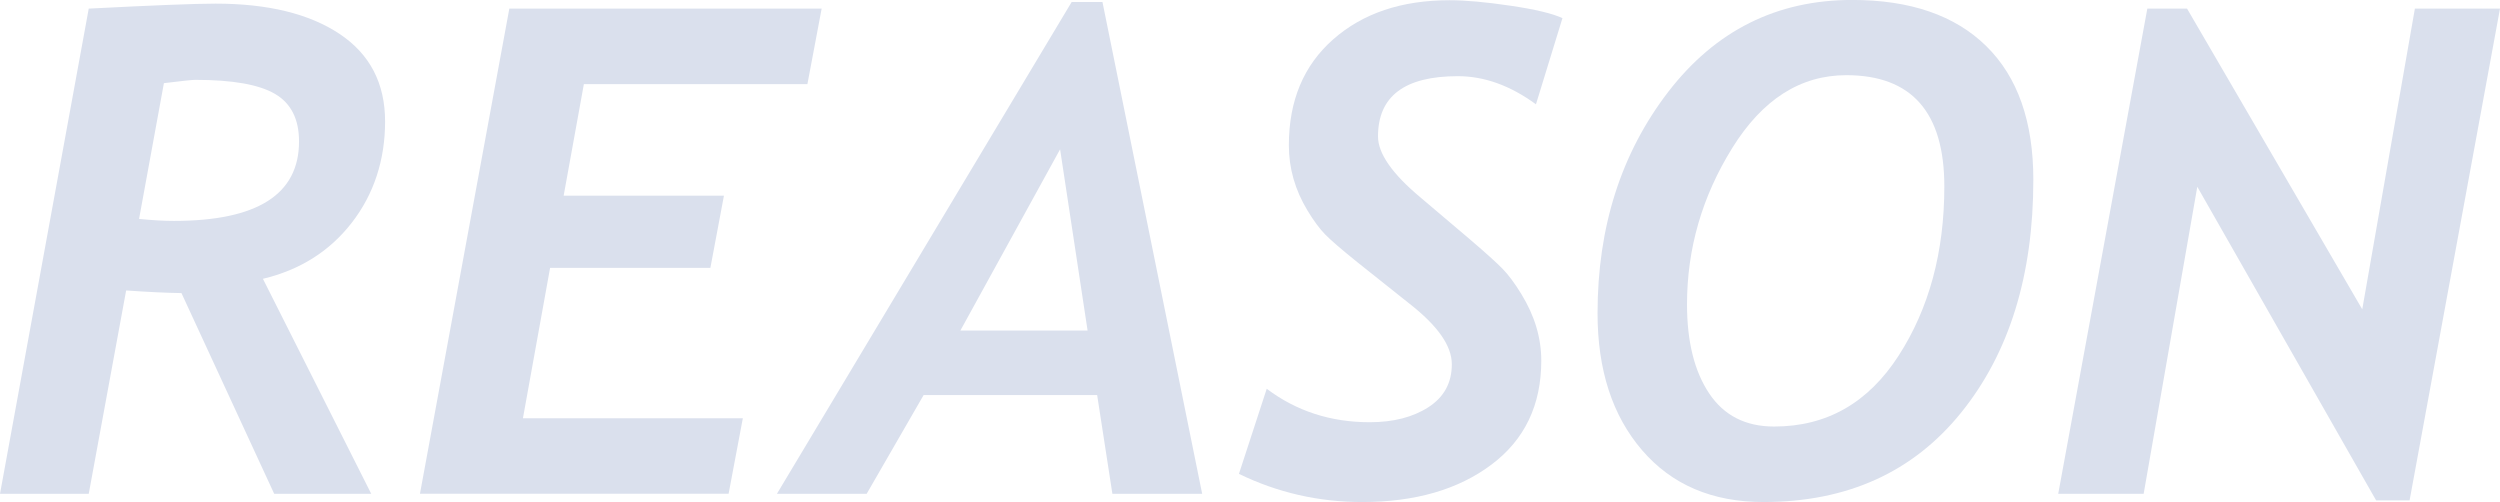
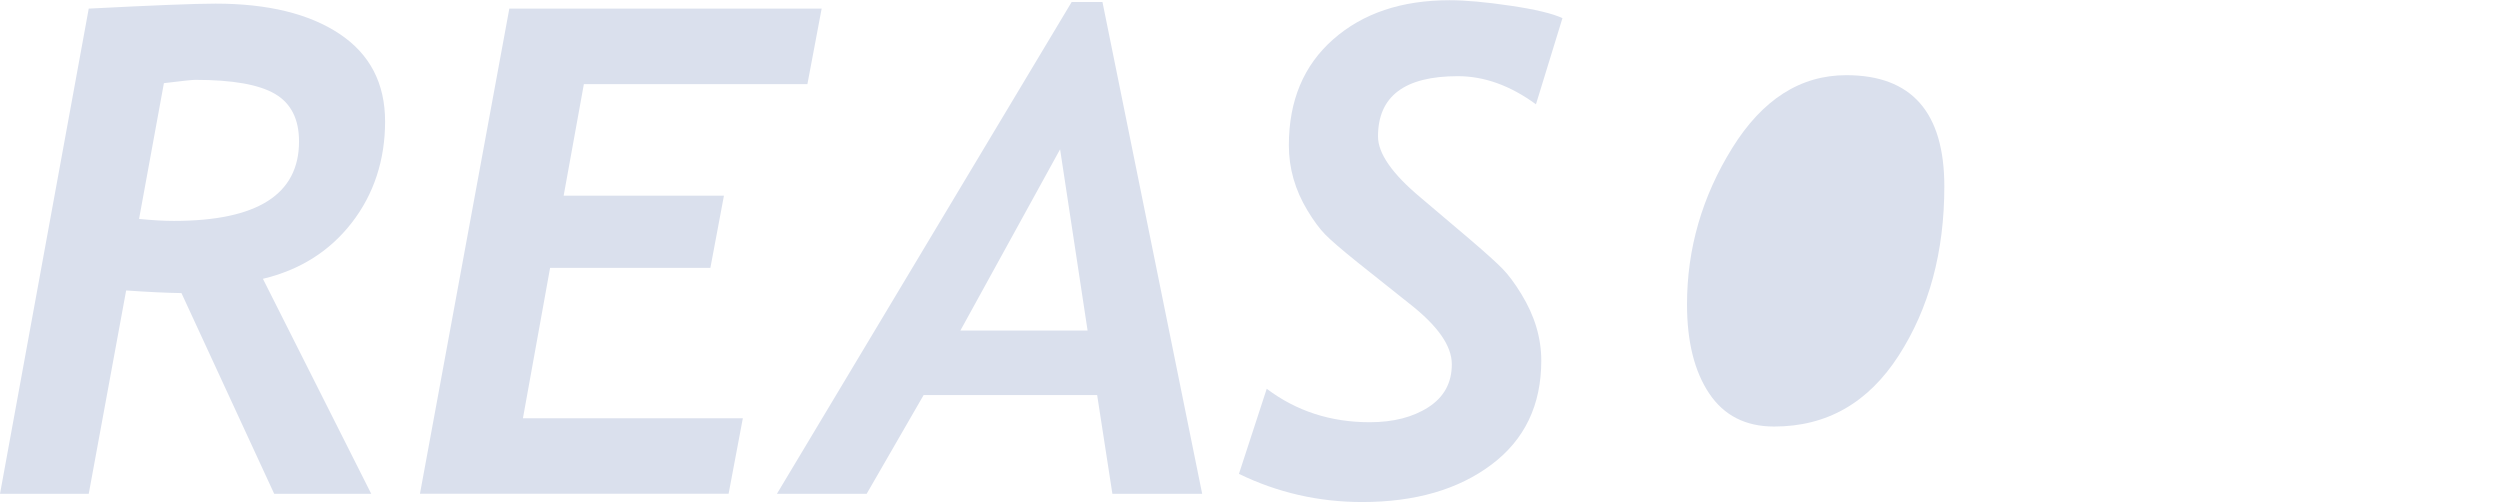
<svg xmlns="http://www.w3.org/2000/svg" id="_レイヤー_2" viewBox="0 0 551.36 110.73">
  <defs>
    <style>.cls-1{fill:#dae0ed;stroke-width:0px;}</style>
  </defs>
  <g id="PC">
    <g id="topImage">
      <path class="cls-1" d="M57.99,61.5l23.88,47.4h-21.4l-20.45-44.26c-3.31-.05-7.38-.24-12.2-.58l-8.25,44.85H0L19.57,1.9c14.22-.73,23.54-1.1,27.97-1.1,11.54,0,20.66,2.23,27.35,6.68,6.69,4.46,10.04,10.9,10.04,19.32s-2.45,16.01-7.34,22.31c-4.89,6.31-11.43,10.43-19.61,12.38ZM36.15,18.33l-5.48,29.95c2.87.29,5.43.44,7.67.44,18.41,0,27.61-5.84,27.61-17.53,0-4.92-1.77-8.41-5.3-10.48-3.53-2.07-9.38-3.1-17.57-3.1-.68,0-2.99.24-6.94.73Z" />
      <path class="cls-1" d="M178.07,18.55h-49.3l-4.46,24.61h35.35l-2.99,15.92h-35.35l-5.99,33.16h48.5l-3.14,16.65h-68.07L112.33,1.9h68.88l-3.14,16.65Z" />
      <path class="cls-1" d="M245.33,108.9l-3.36-21.77h-38.27l-12.56,21.77h-19.79L236.35.44h6.79l21.99,108.46h-19.79ZM233.79,32.94l-21.98,39.95h28.05l-6.06-39.95Z" />
      <path class="cls-1" d="M338.75,23.01c-5.65-4.14-11.39-6.21-17.24-6.21-11.74,0-17.6,4.43-17.6,13.29,0,3.75,3.12,8.23,9.35,13.44l11.03,9.35c3.41,2.92,5.77,5.05,7.08,6.39,1.31,1.34,2.7,3.2,4.16,5.59,1.46,2.39,2.56,4.8,3.29,7.23.73,2.44,1.1,4.92,1.1,7.45,0,9.79-3.66,17.43-10.99,22.93-7.33,5.5-16.83,8.25-28.52,8.25-9.59,0-18.65-2.07-27.17-6.21l6.13-18.77c6.52,4.92,14.1,7.38,22.71,7.38,5.21,0,9.53-1.11,12.96-3.32,3.43-2.22,5.15-5.37,5.15-9.46s-3.12-8.5-9.35-13.37l-11.47-9.13c-3.51-2.82-5.88-4.87-7.12-6.14-1.24-1.27-2.54-3.03-3.91-5.3-1.36-2.26-2.39-4.59-3.07-6.98-.68-2.39-1.02-4.84-1.02-7.38,0-9.83,3.26-17.63,9.79-23.37,6.52-5.74,15.07-8.62,25.64-8.62,3.51,0,7.99.4,13.44,1.21,5.45.8,9.28,1.72,11.47,2.74l-5.84,18.99Z" />
-       <path class="cls-1" d="M352.33,69.09c0-19.04,5.2-35.31,15.59-48.83,10.4-13.51,23.92-20.27,40.57-20.27,12.81,0,22.67,3.4,29.58,10.19,6.91,6.79,10.37,16.62,10.37,29.47,0,21.08-5.31,38.2-15.92,51.35-10.62,13.15-25.15,19.72-43.6,19.72-11.3,0-20.22-3.81-26.77-11.43-6.55-7.62-9.82-17.69-9.82-30.2ZM372.06,67.12c0,8.23,1.63,14.78,4.89,19.65,3.26,4.87,8.03,7.3,14.32,7.3,11.59,0,20.74-5.21,27.46-15.63,6.72-10.42,10.08-22.86,10.08-37.32,0-16.36-7.21-24.54-21.62-24.54-10.13,0-18.51,5.36-25.16,16.07-6.65,10.71-9.97,22.2-9.97,34.47Z" />
-       <path class="cls-1" d="M531.42,110.36h-7.38l-39.44-69.17-11.83,67.71h-18.84L473.58,1.9h8.76l38.64,66.32,11.61-66.32h18.77l-19.94,108.46Z" />
+       <path class="cls-1" d="M352.33,69.09ZM372.06,67.12c0,8.23,1.63,14.78,4.89,19.65,3.26,4.87,8.03,7.3,14.32,7.3,11.59,0,20.74-5.21,27.46-15.63,6.72-10.42,10.08-22.86,10.08-37.32,0-16.36-7.21-24.54-21.62-24.54-10.13,0-18.51,5.36-25.16,16.07-6.65,10.71-9.97,22.2-9.97,34.47Z" />
    </g>
  </g>
</svg>